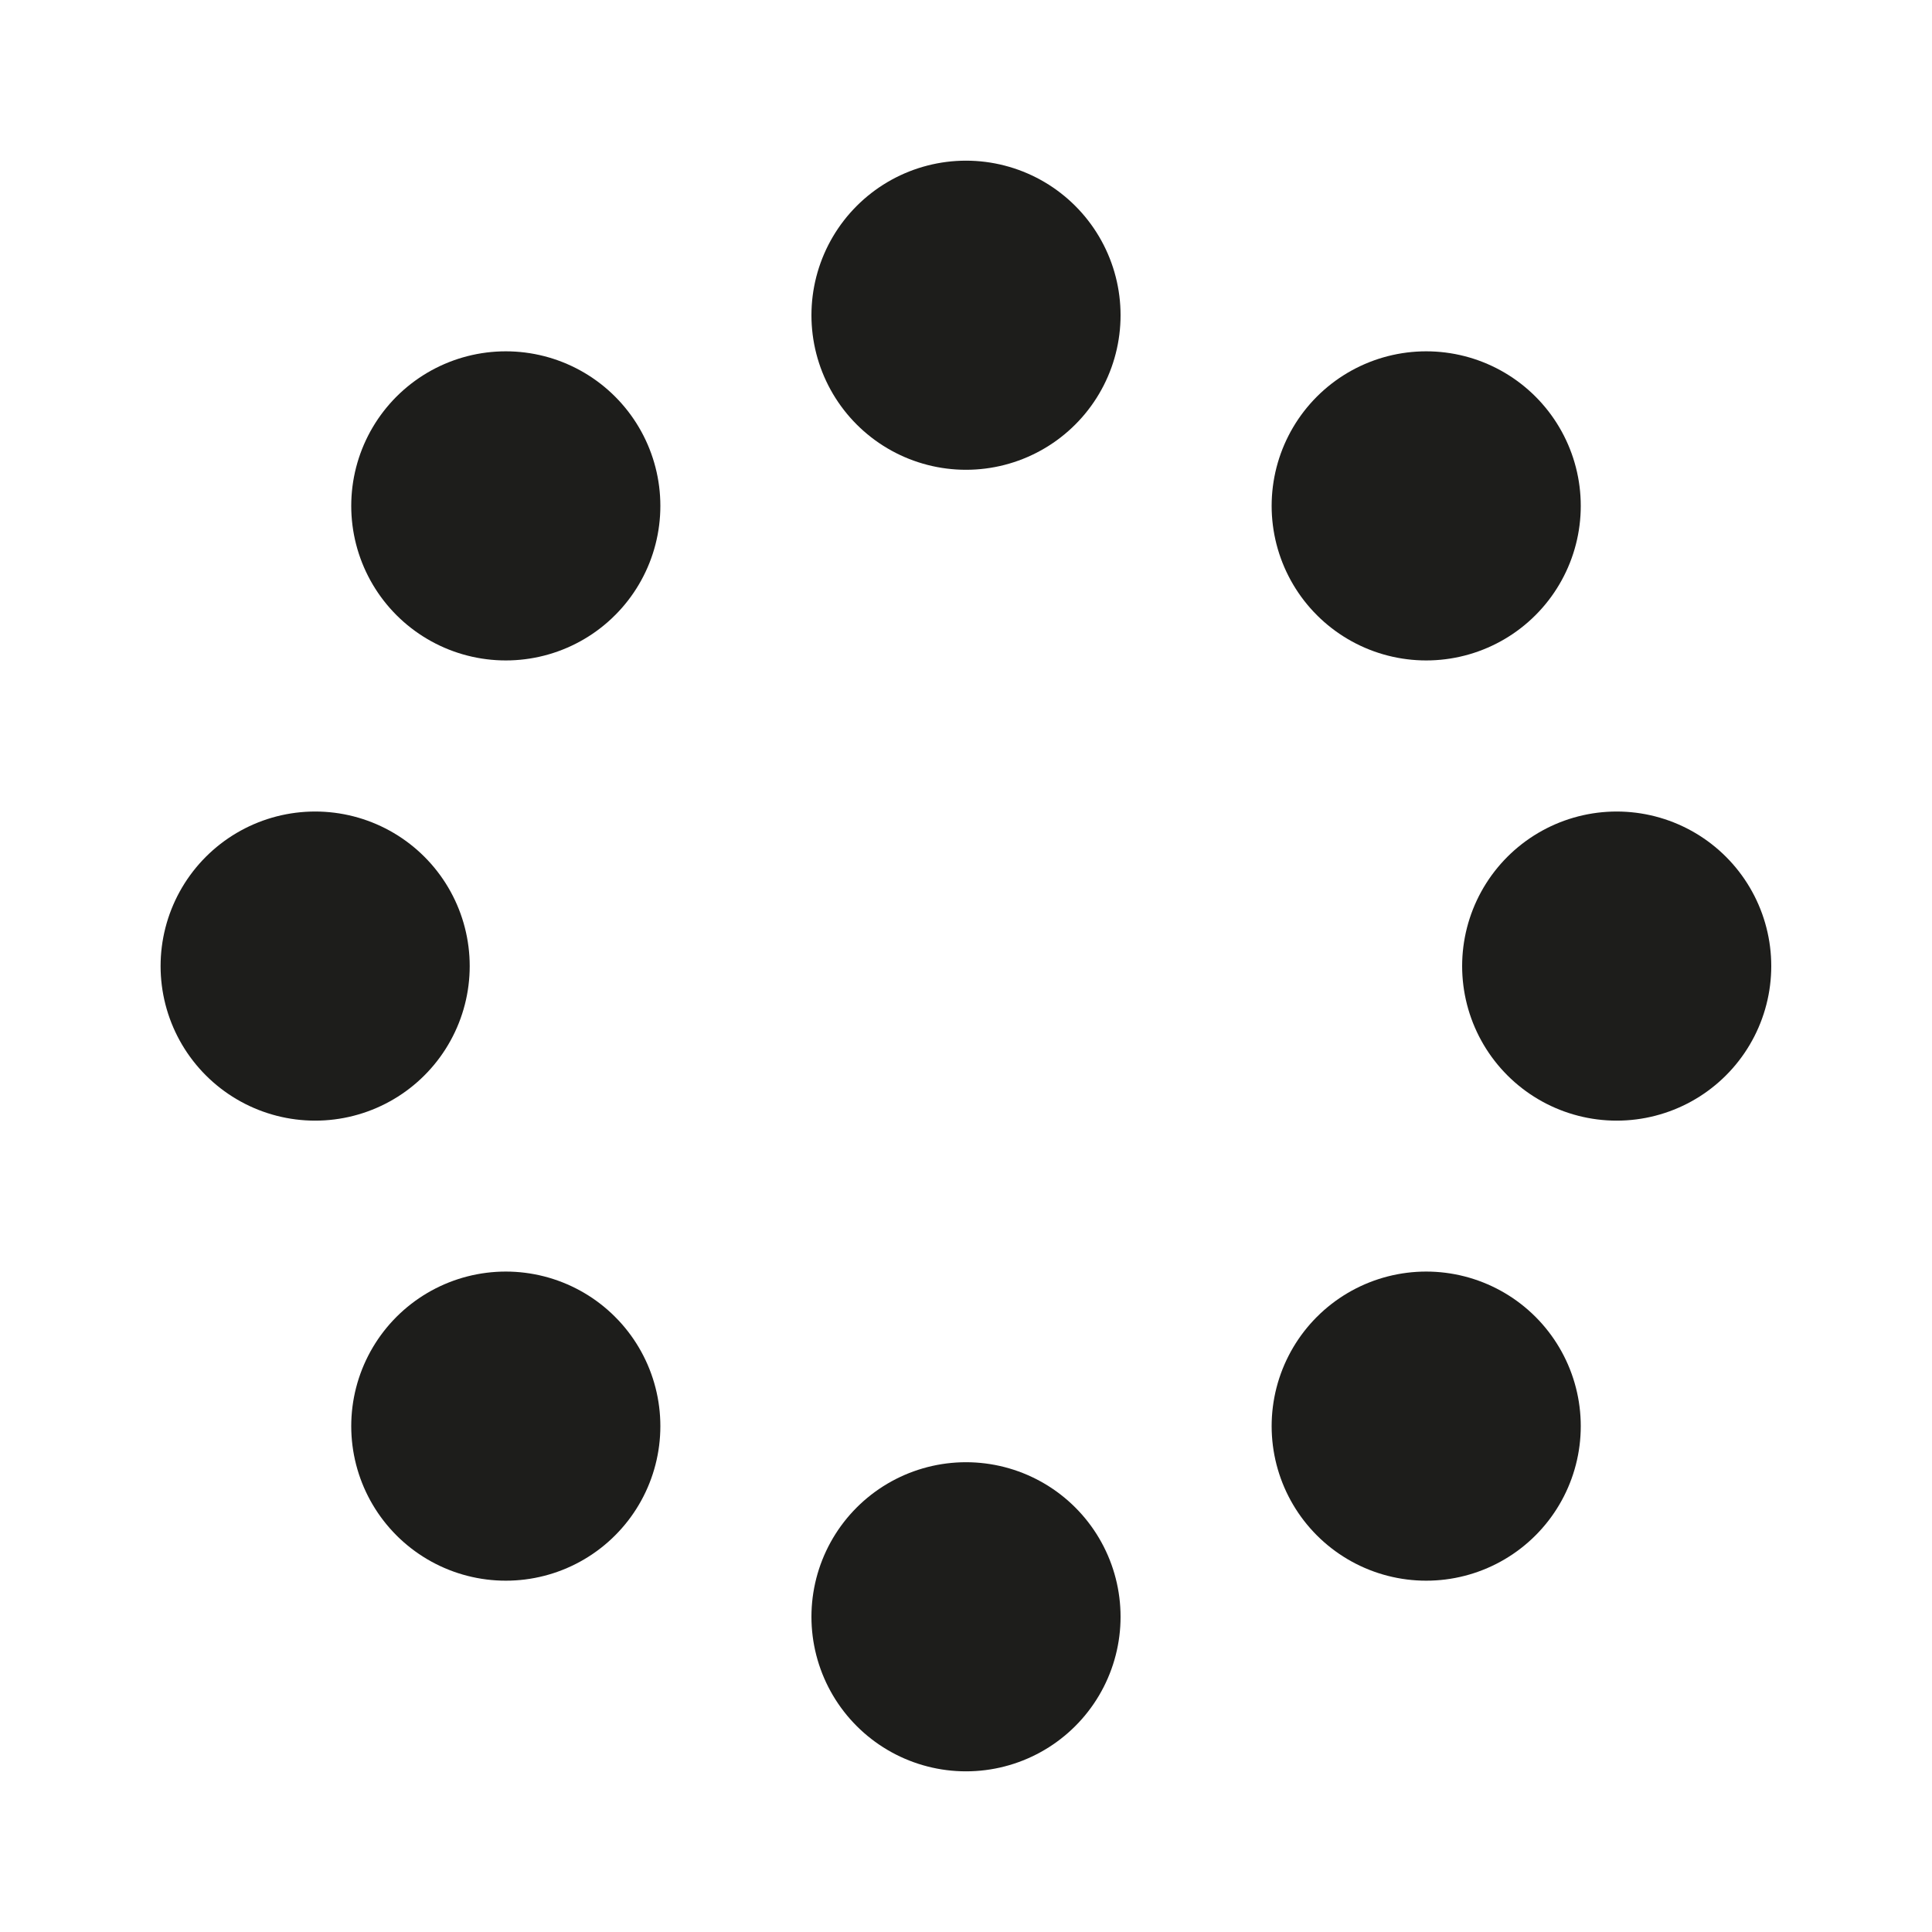
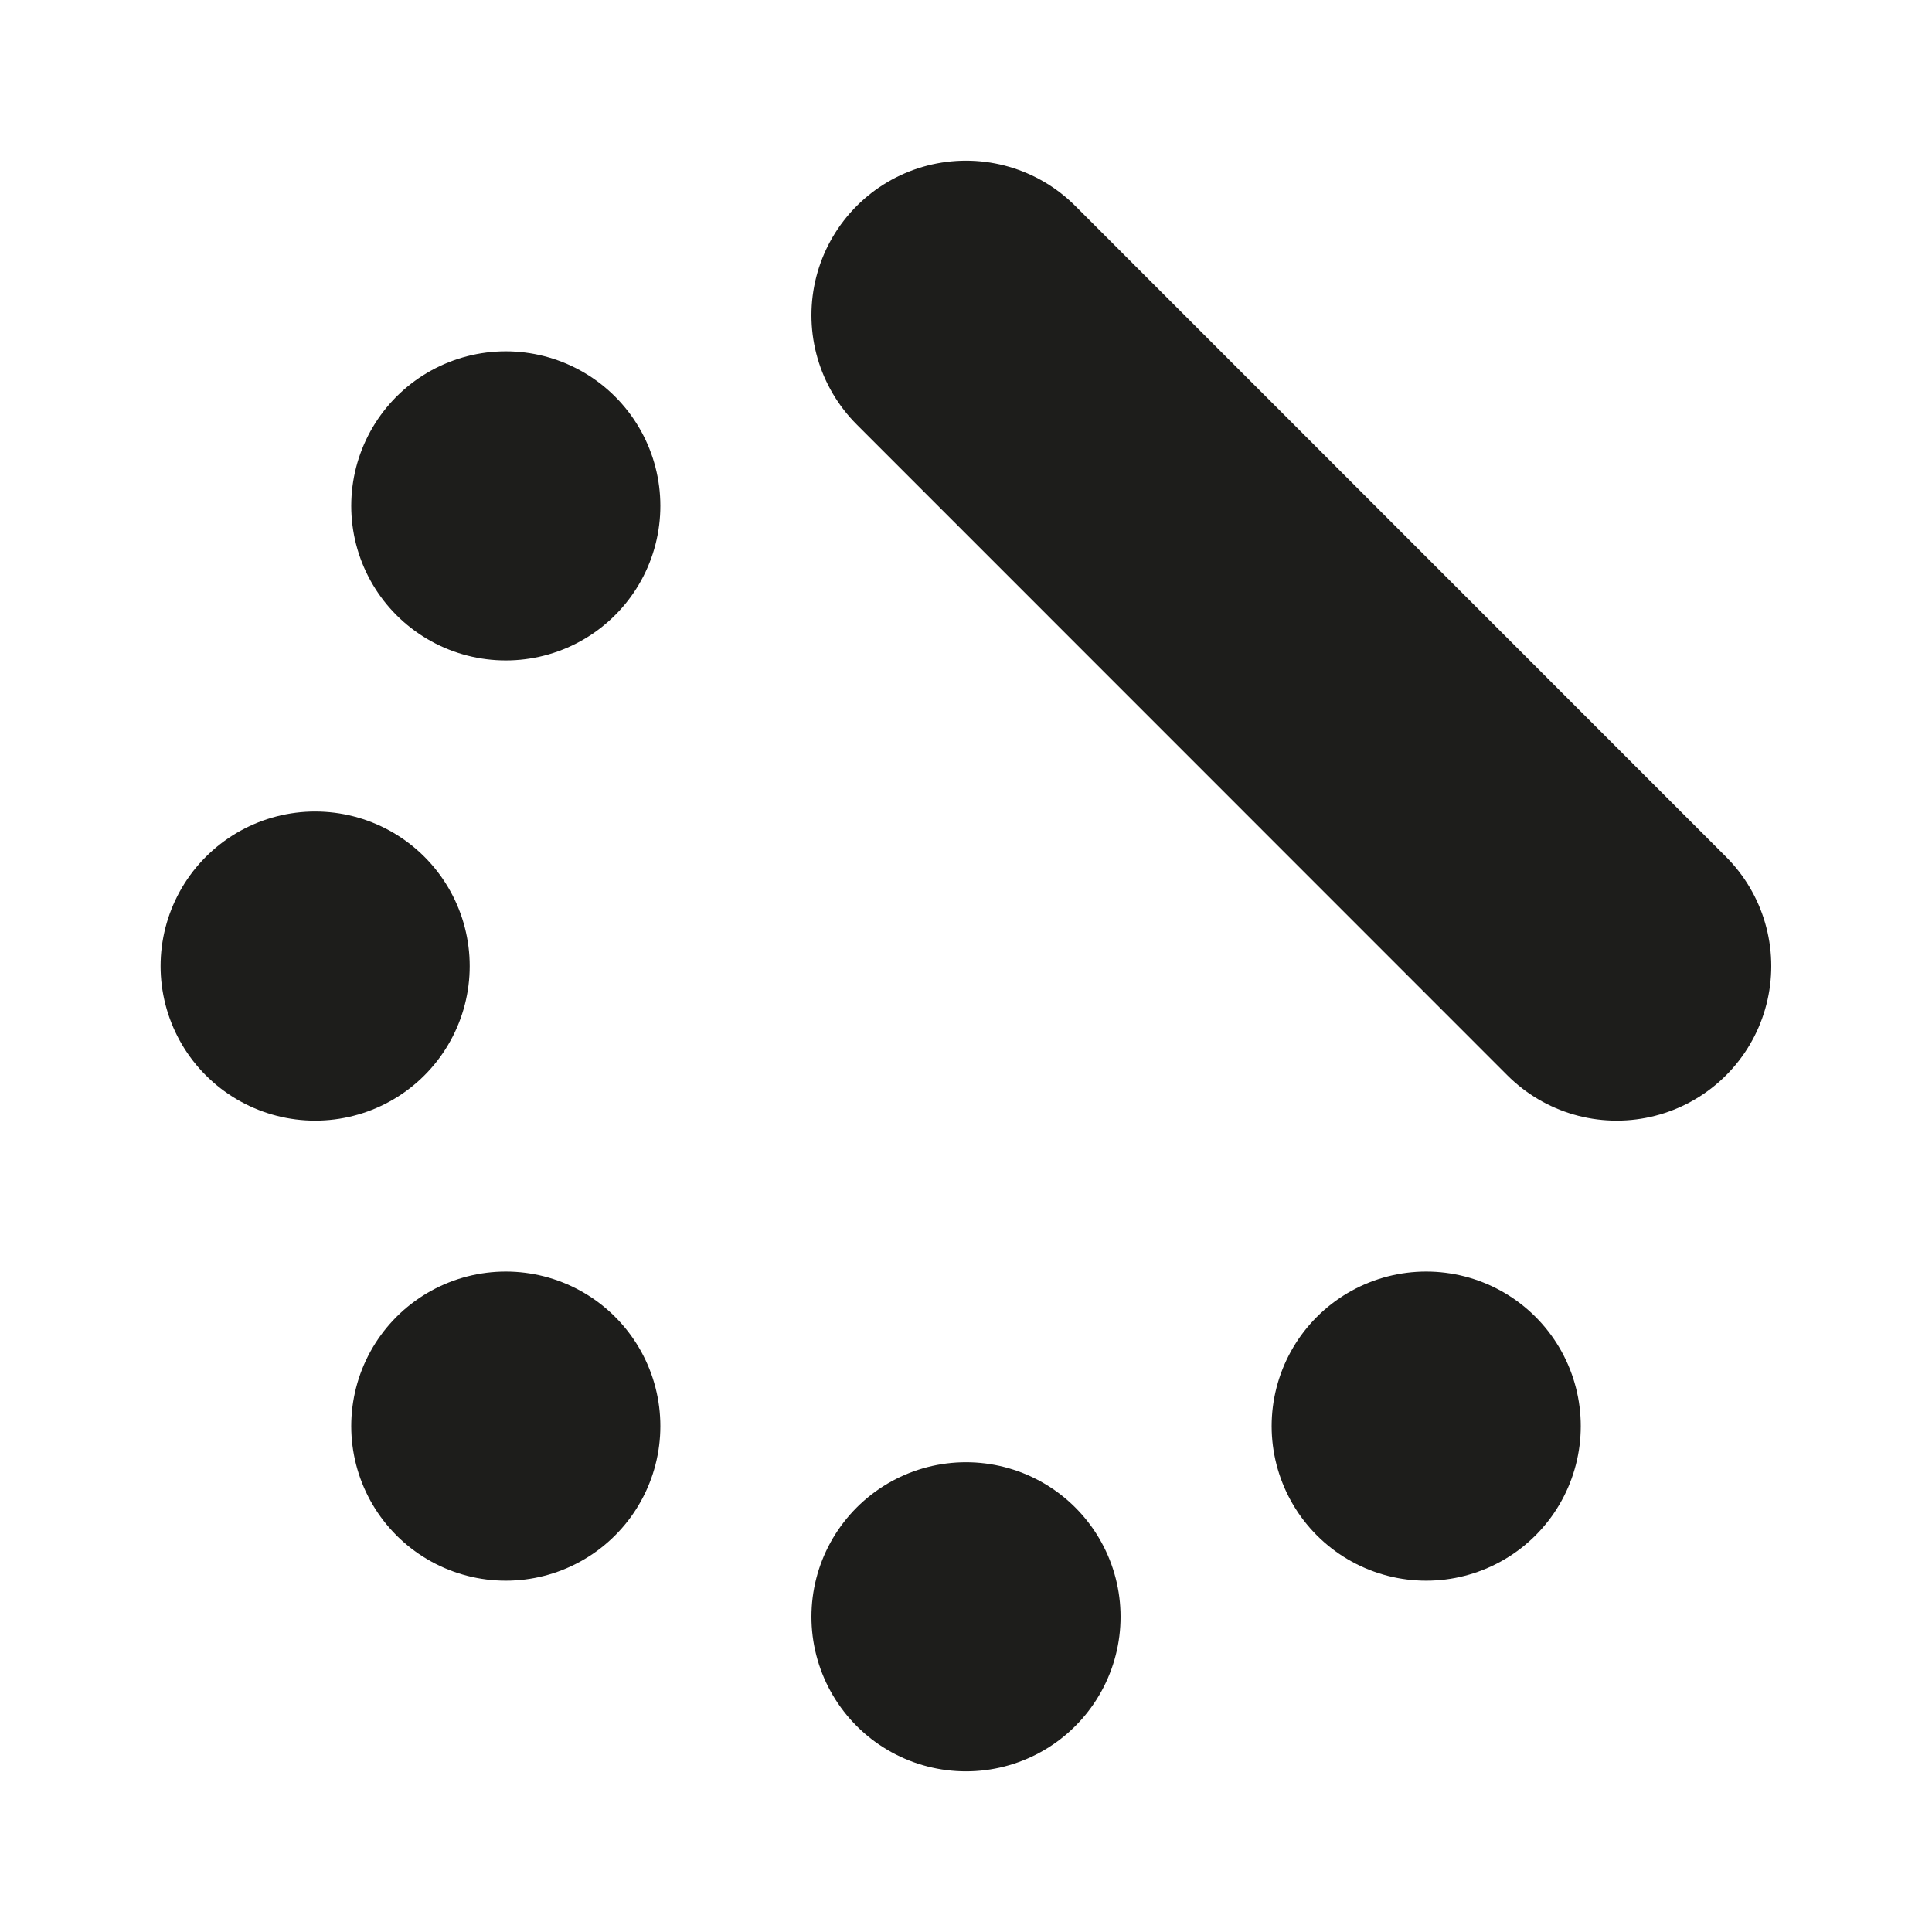
<svg xmlns="http://www.w3.org/2000/svg" version="1.1" id="Vrstva_1" x="0px" y="0px" width="25px" height="25px" viewBox="0 0 25 25" enable-background="new 0 0 25 25" xml:space="preserve">
  <g>
    <path fill="none" stroke="#1D1D1B" stroke-width="4" stroke-linecap="round" stroke-linejoin="round" stroke-dasharray="0,6.615" d="   M18.455,18.454c0.775-0.775,1.4-1.701,1.828-2.73" />
-     <path fill="none" stroke="#1D1D1B" stroke-width="4" stroke-linecap="round" stroke-linejoin="round" stroke-dasharray="0,6.615" d="   M18.455,6.546c-0.777-0.777-1.703-1.402-2.732-1.828" />
    <path fill="none" stroke="#1D1D1B" stroke-width="4" stroke-linecap="round" stroke-linejoin="round" stroke-dasharray="0,6.615" d="   M6.545,6.546c-0.776,0.775-1.401,1.701-1.828,2.73" />
    <path fill="none" stroke="#1D1D1B" stroke-width="4" stroke-linecap="round" stroke-linejoin="round" stroke-dasharray="0,6.615" d="   M6.545,18.454c0.776,0.777,1.702,1.402,2.731,1.828" />
-     <path fill="none" stroke="#1D1D1B" stroke-width="4" stroke-linecap="round" stroke-linejoin="round" d="M12.5,20.921L12.5,20.921    M4.078,12.501L4.078,12.501 M12.5,4.079L12.5,4.079 M20.92,12.501L20.92,12.501" />
+     <path fill="none" stroke="#1D1D1B" stroke-width="4" stroke-linecap="round" stroke-linejoin="round" d="M12.5,20.921L12.5,20.921    M4.078,12.501L4.078,12.501 M12.5,4.079L12.5,4.079 L20.92,12.501" />
  </g>
</svg>